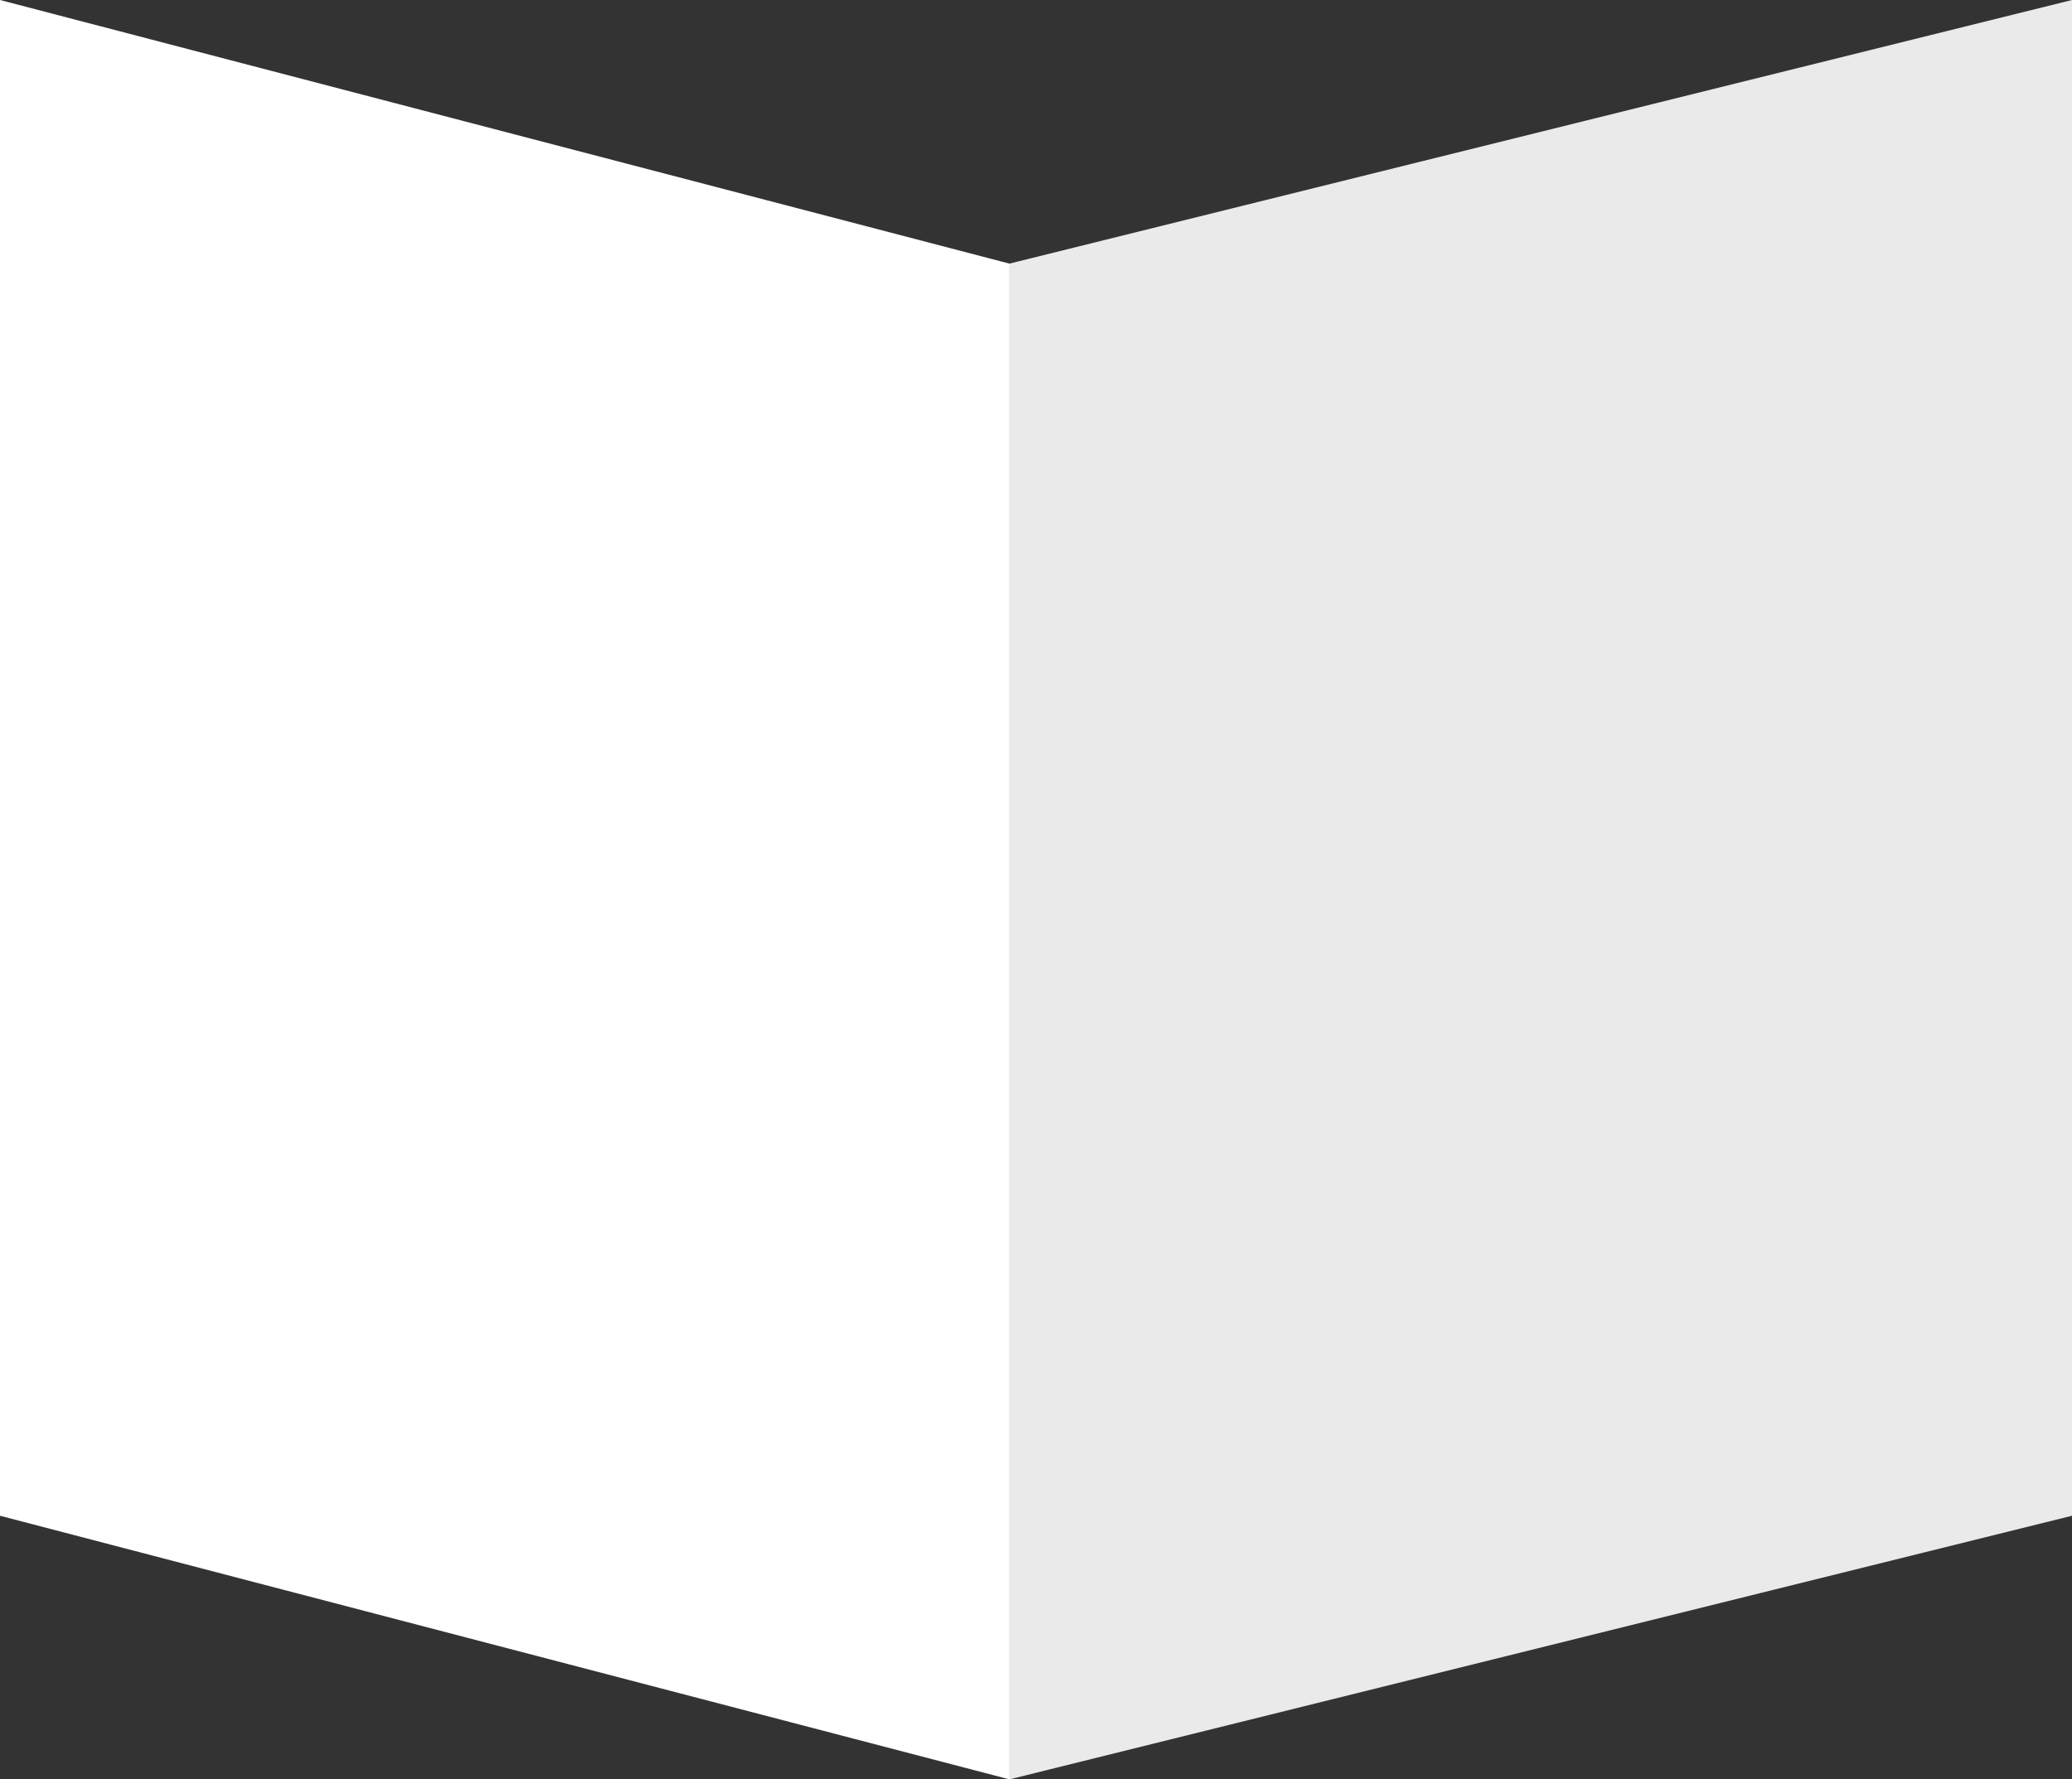
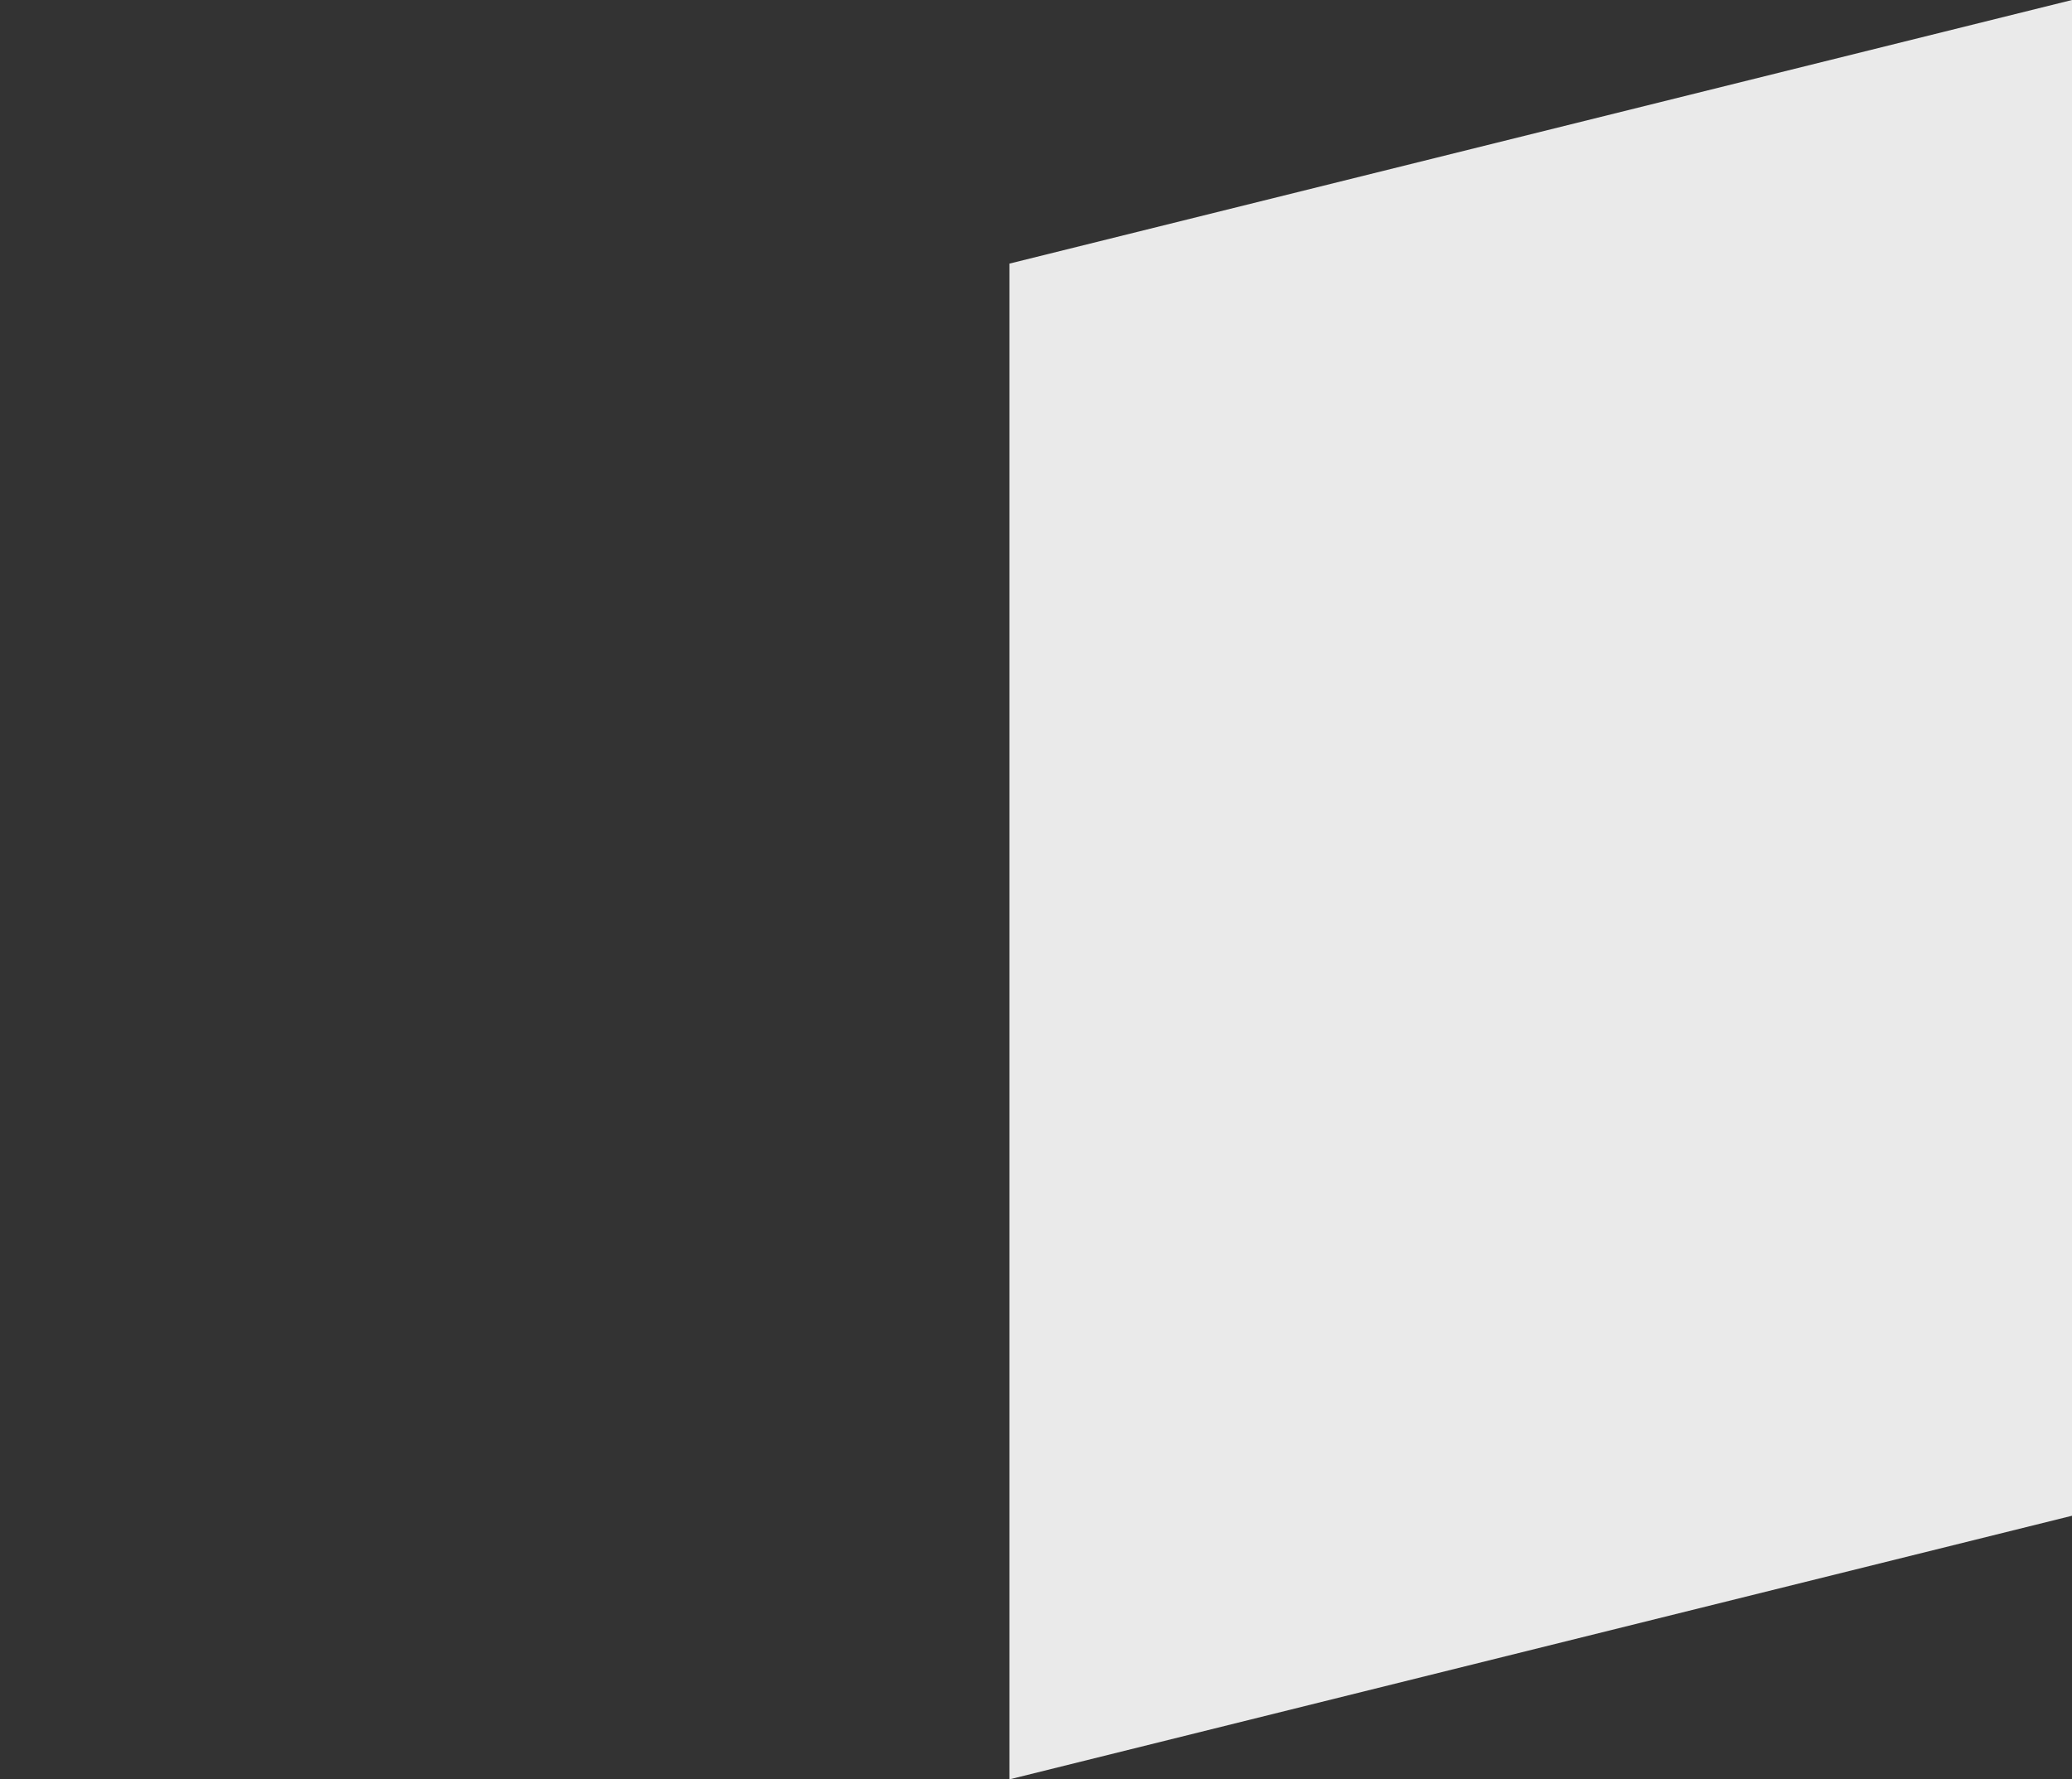
<svg xmlns="http://www.w3.org/2000/svg" width="78" height="67" viewBox="0 0 78 67" fill="none">
  <rect x="0" y="0" width="78" height="67" fill="#333333" stroke="none" />
-   <path d="M0 0L38 9.926V67L0 57.074V0Z" fill="white" />
  <path d="M78 0L38 9.926V67L78 57.074V0Z" fill="#EAEAEA" />
</svg>